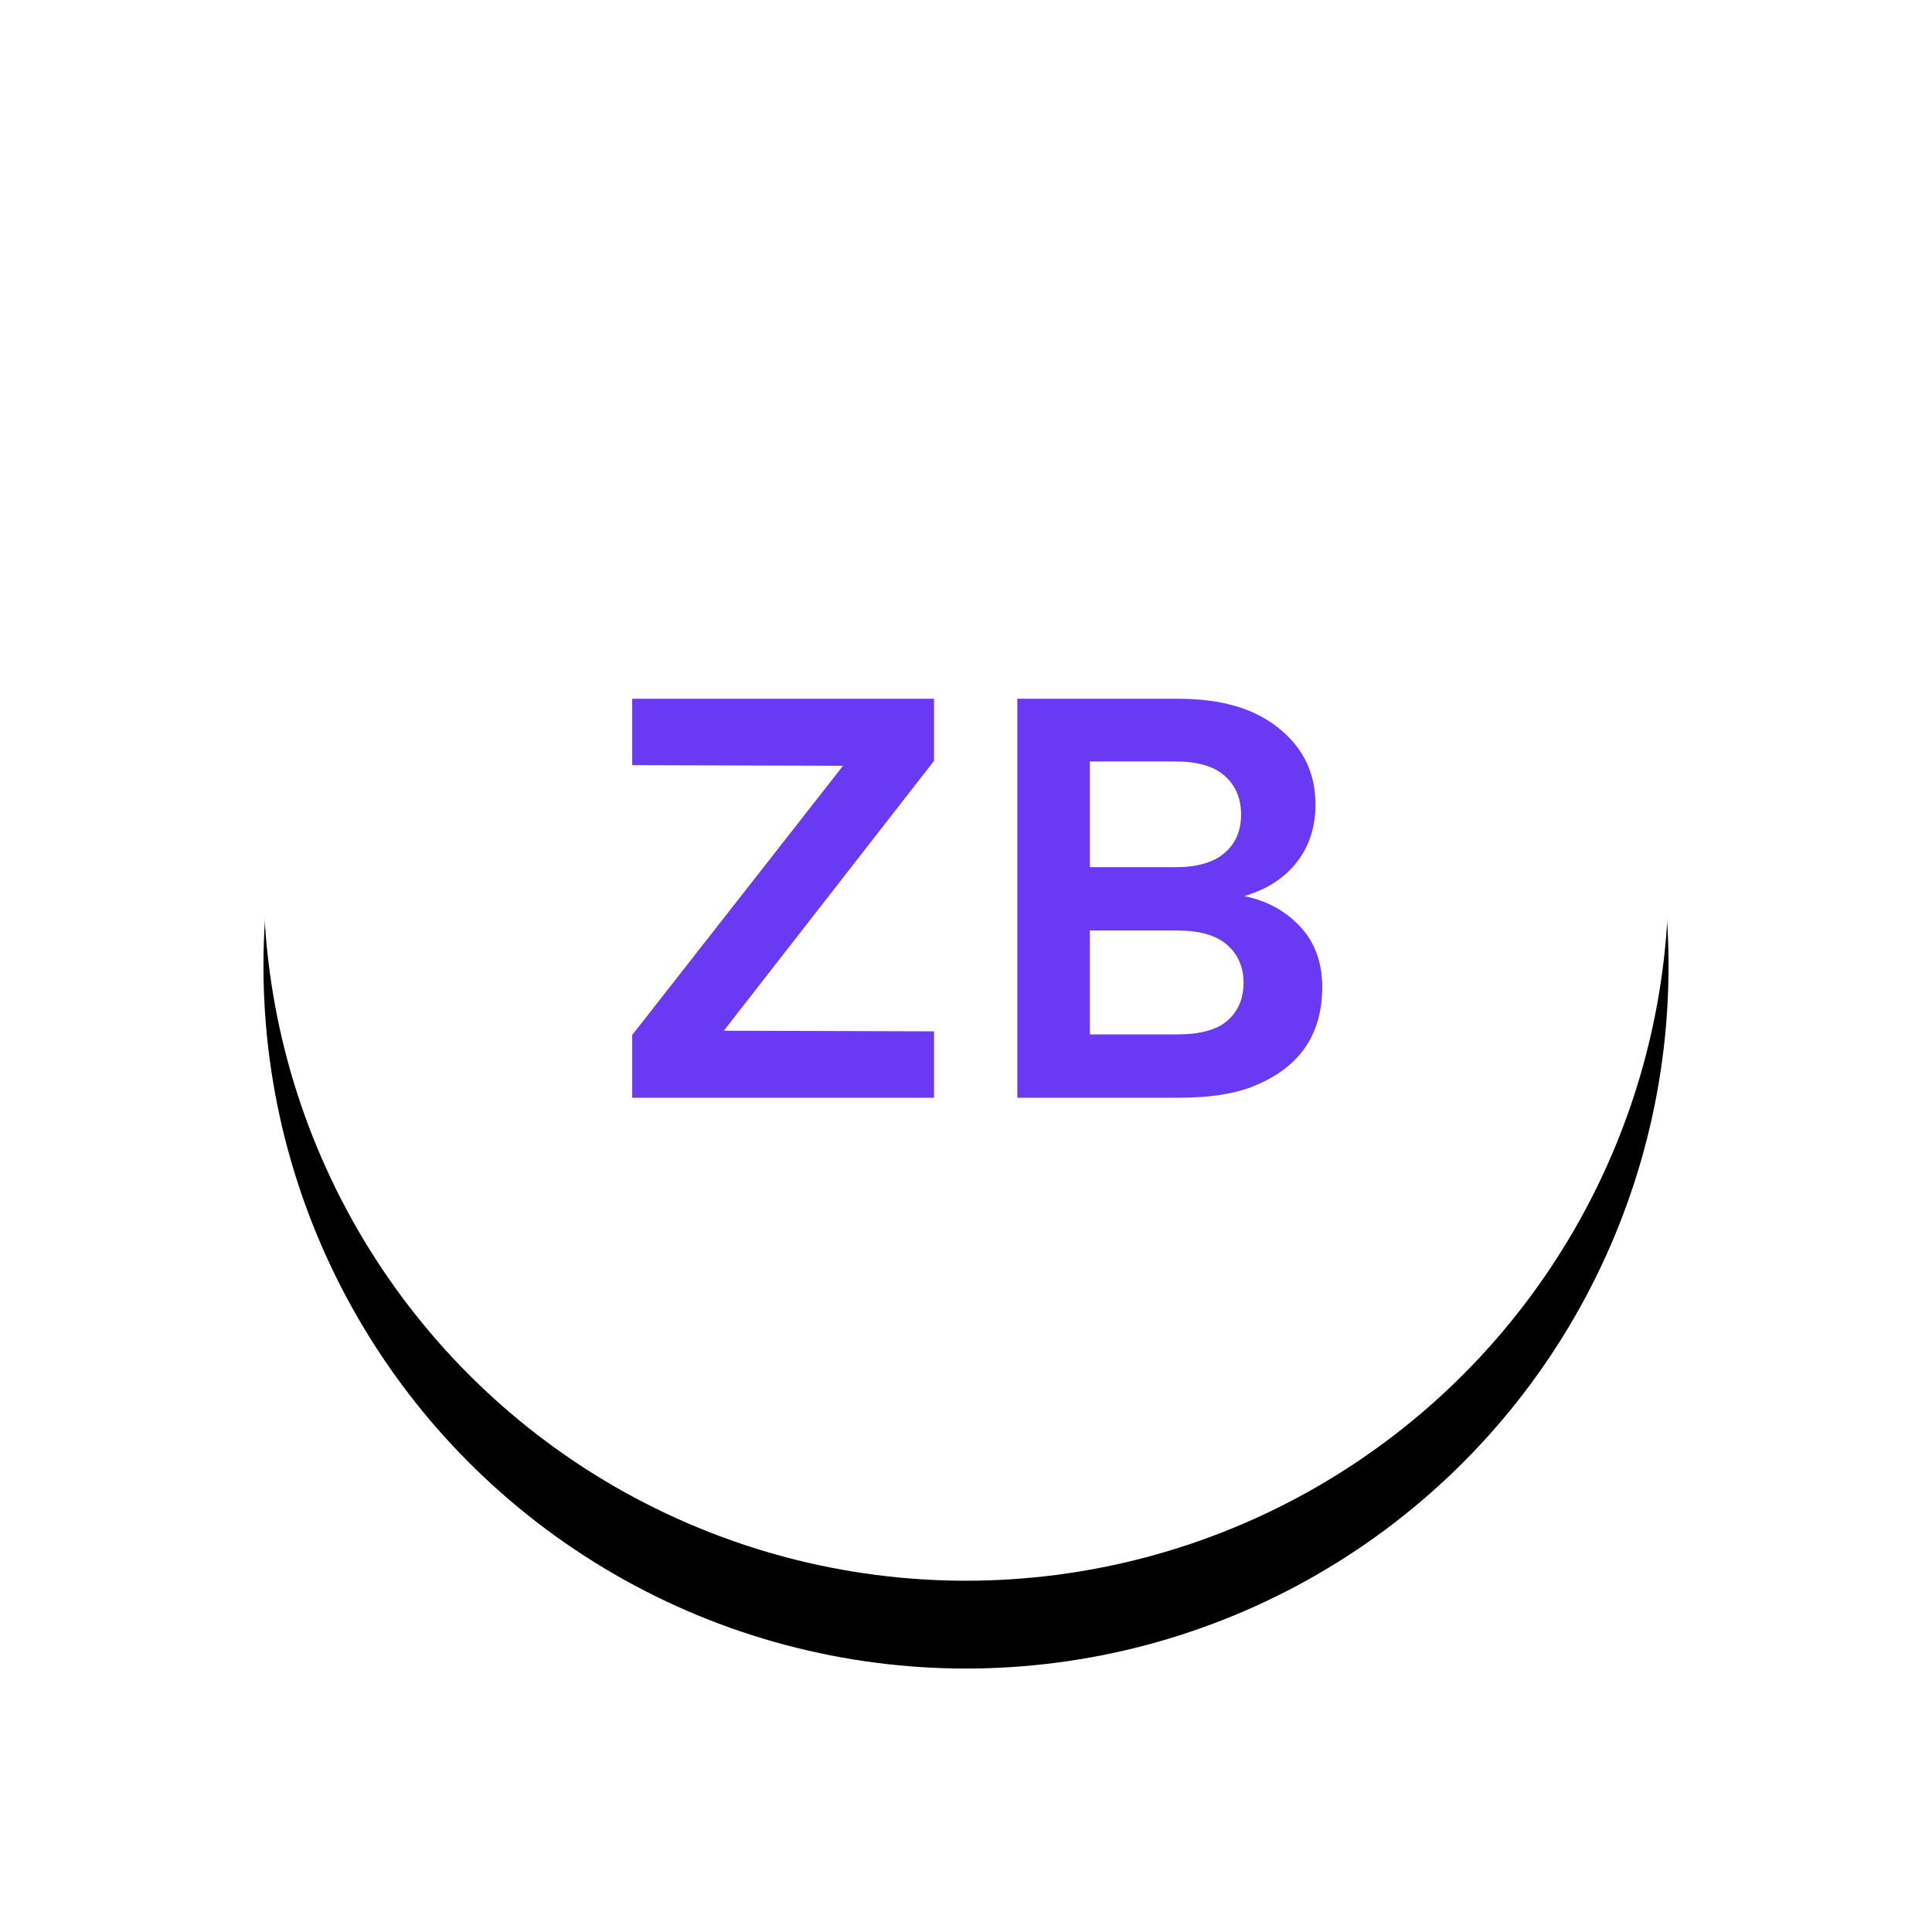
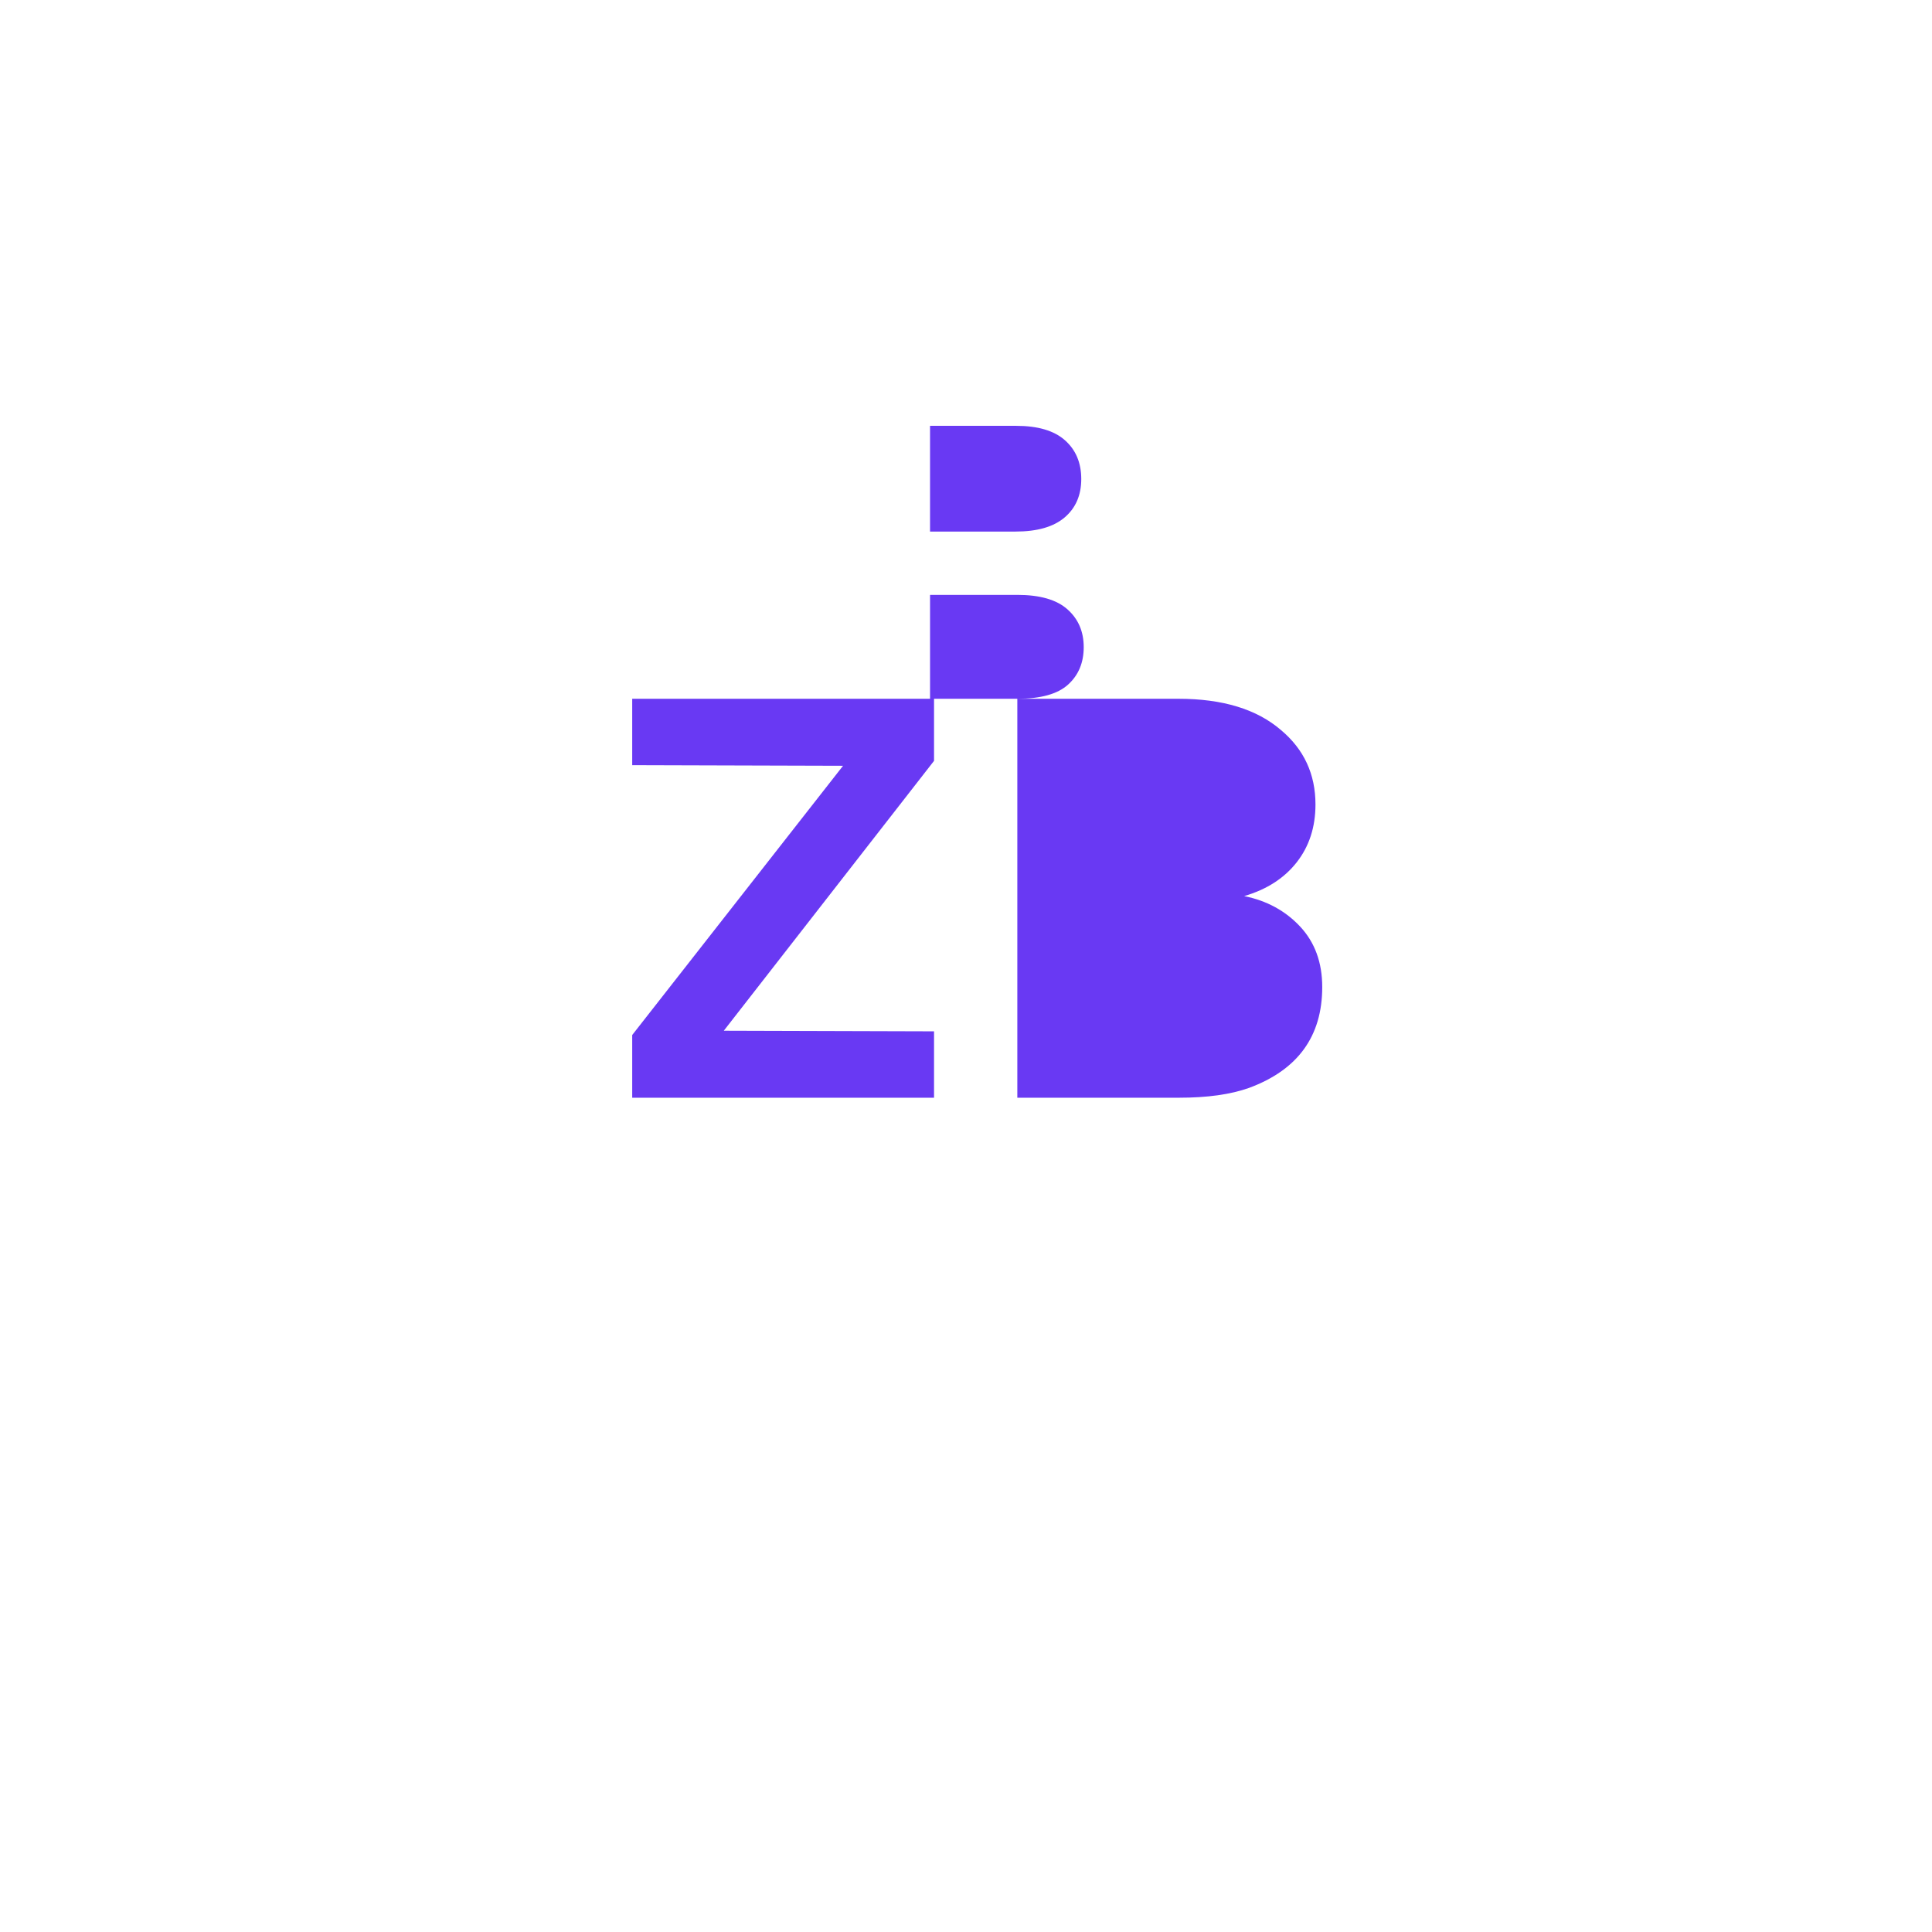
<svg xmlns="http://www.w3.org/2000/svg" xmlns:xlink="http://www.w3.org/1999/xlink" width="44" height="44">
  <defs>
-     <circle id="b" cx="16" cy="16" r="16" />
    <filter x="-31.2%" y="-25%" width="162.5%" height="162.5%" filterUnits="objectBoundingBox" id="a">
      <feOffset dy="2" in="SourceAlpha" result="shadowOffsetOuter1" />
      <feGaussianBlur stdDeviation="3" in="shadowOffsetOuter1" result="shadowBlurOuter1" />
      <feColorMatrix values="0 0 0 0 0.063 0 0 0 0 0.09 0 0 0 0 0.188 0 0 0 0.15 0" in="shadowBlurOuter1" />
    </filter>
  </defs>
  <g fill-rule="nonzero" fill="none">
    <g transform="translate(6 4)">
      <use fill="#000" filter="url(#a)" xlink:href="#b" />
      <use fill="#FFF" xlink:href="#b" />
    </g>
-     <path d="M14.398 23.572L19.2 17.44l-4.802-.014v-1.512h6.874v1.414l-4.788 6.146 4.788.014V25h-6.874v-1.428zm8.771-7.658h3.668c1.008 0 1.787.238 2.338.714.523.439.784 1.003.784 1.694 0 .513-.142.952-.427 1.316-.285.364-.684.62-1.197.77.513.103.938.334 1.274.693.336.36.504.819.504 1.379 0 1.12-.555 1.885-1.666 2.296-.42.15-.952.224-1.596.224h-3.682v-9.086zm3.64 7.644c.532 0 .917-.107 1.155-.322.238-.215.357-.5.357-.854 0-.355-.124-.642-.371-.861-.247-.22-.628-.329-1.141-.329h-1.988v2.366h1.988zm-1.988-3.808h1.946c.495 0 .868-.107 1.12-.322.252-.215.378-.506.378-.875s-.124-.663-.371-.882c-.247-.22-.618-.329-1.113-.329h-1.96v2.408z" fill="#6939F3" />
+     <path d="M14.398 23.572L19.2 17.44l-4.802-.014v-1.512h6.874v1.414l-4.788 6.146 4.788.014V25h-6.874v-1.428zm8.771-7.658h3.668c1.008 0 1.787.238 2.338.714.523.439.784 1.003.784 1.694 0 .513-.142.952-.427 1.316-.285.364-.684.62-1.197.77.513.103.938.334 1.274.693.336.36.504.819.504 1.379 0 1.12-.555 1.885-1.666 2.296-.42.15-.952.224-1.596.224h-3.682v-9.086zc.532 0 .917-.107 1.155-.322.238-.215.357-.5.357-.854 0-.355-.124-.642-.371-.861-.247-.22-.628-.329-1.141-.329h-1.988v2.366h1.988zm-1.988-3.808h1.946c.495 0 .868-.107 1.12-.322.252-.215.378-.506.378-.875s-.124-.663-.371-.882c-.247-.22-.618-.329-1.113-.329h-1.96v2.408z" fill="#6939F3" />
  </g>
</svg>